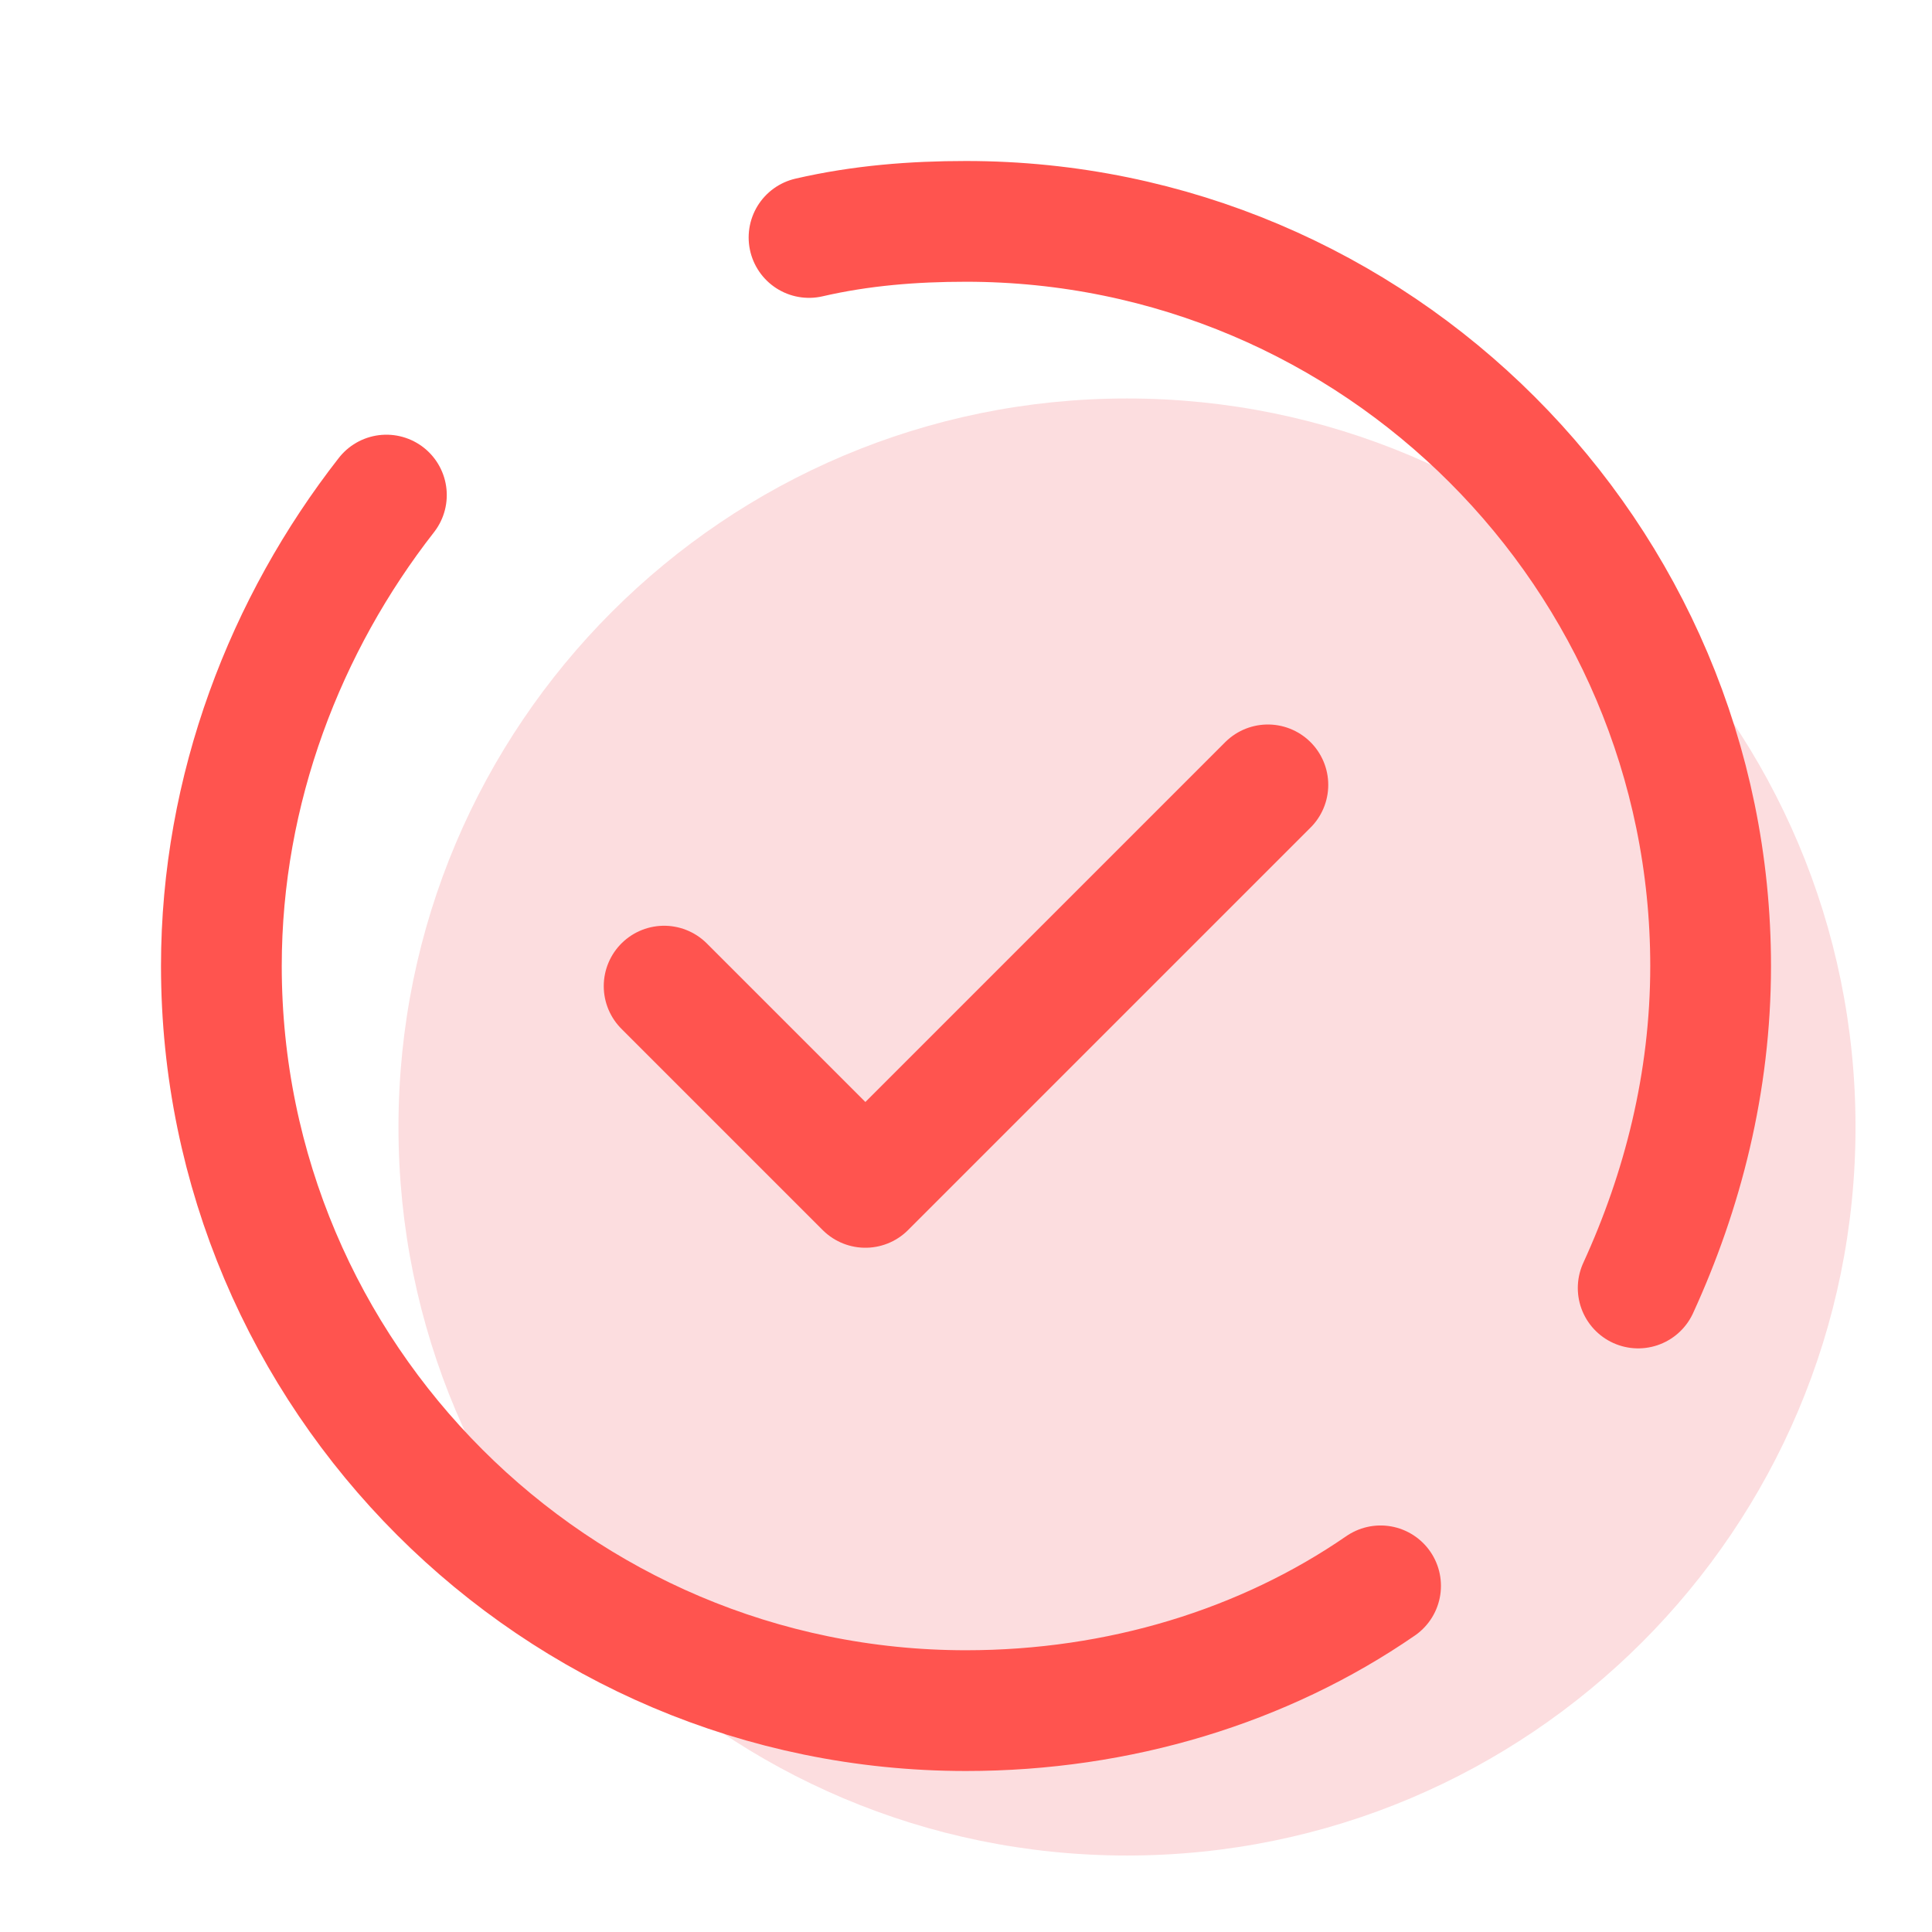
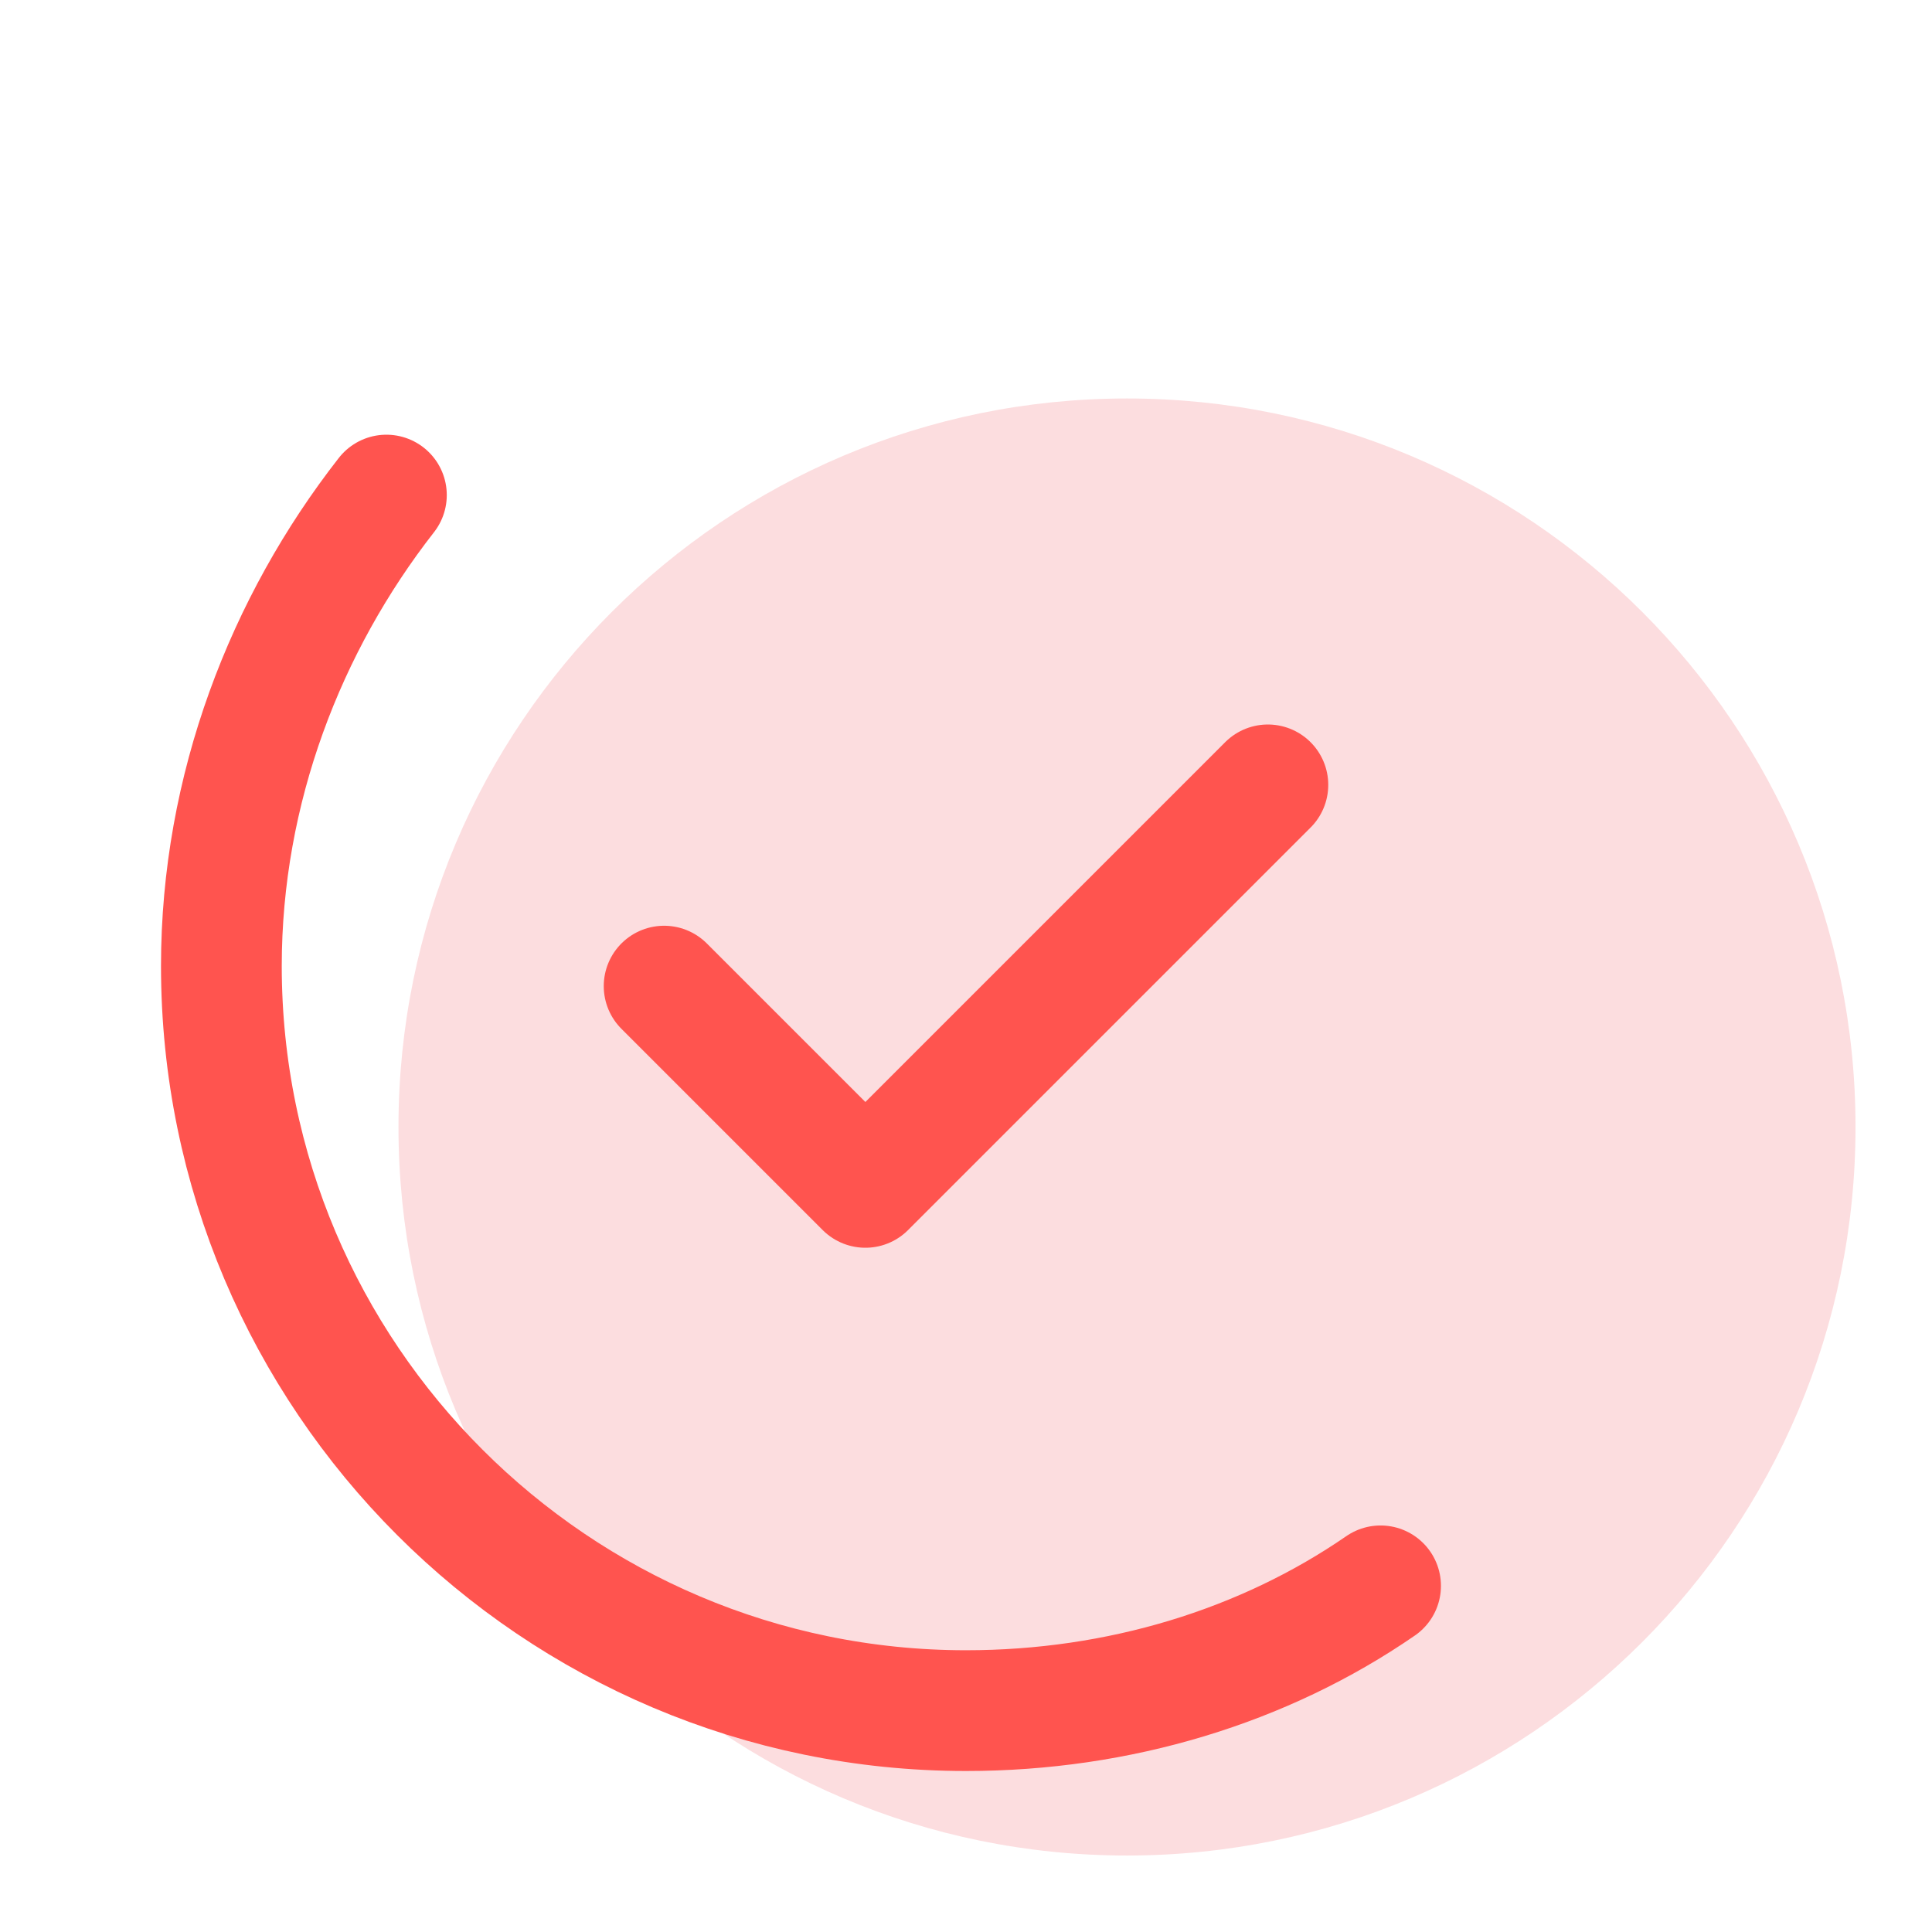
<svg xmlns="http://www.w3.org/2000/svg" width="48" height="48" viewBox="0 0 48 48" fill="none">
  <path d="M28 46.1C37.997 46.1 46.1 37.997 46.1 28C46.1 18.004 37.997 9.9 28 9.9C18.004 9.9 9.9 18.004 9.9 28C9.9 37.997 18.004 46.1 28 46.1Z" fill="#FCDDDF" />
  <path d="M34.3 39.4C31.4 41.4 27.8 42.5 24 42.5C13.8 42.5 5.5 34.2 5.5 24C5.5 19.6 7.1 15.5 9.6 12.3" stroke="#FF544F" stroke-width="3" stroke-linecap="round" stroke-linejoin="round" />
-   <path d="M20.1 5.9C21.4 5.6 22.7 5.5 24 5.5C34.2 5.5 42.5 13.8 42.5 24C42.5 26.9 41.8 29.6 40.7 32" stroke="#FF544F" stroke-width="3" stroke-linecap="round" stroke-linejoin="round" />
  <path d="M16.5 24.5L21.5 29.5L31.5 19.5" stroke="#FF544F" stroke-width="3" stroke-linecap="round" stroke-linejoin="round" />
</svg>